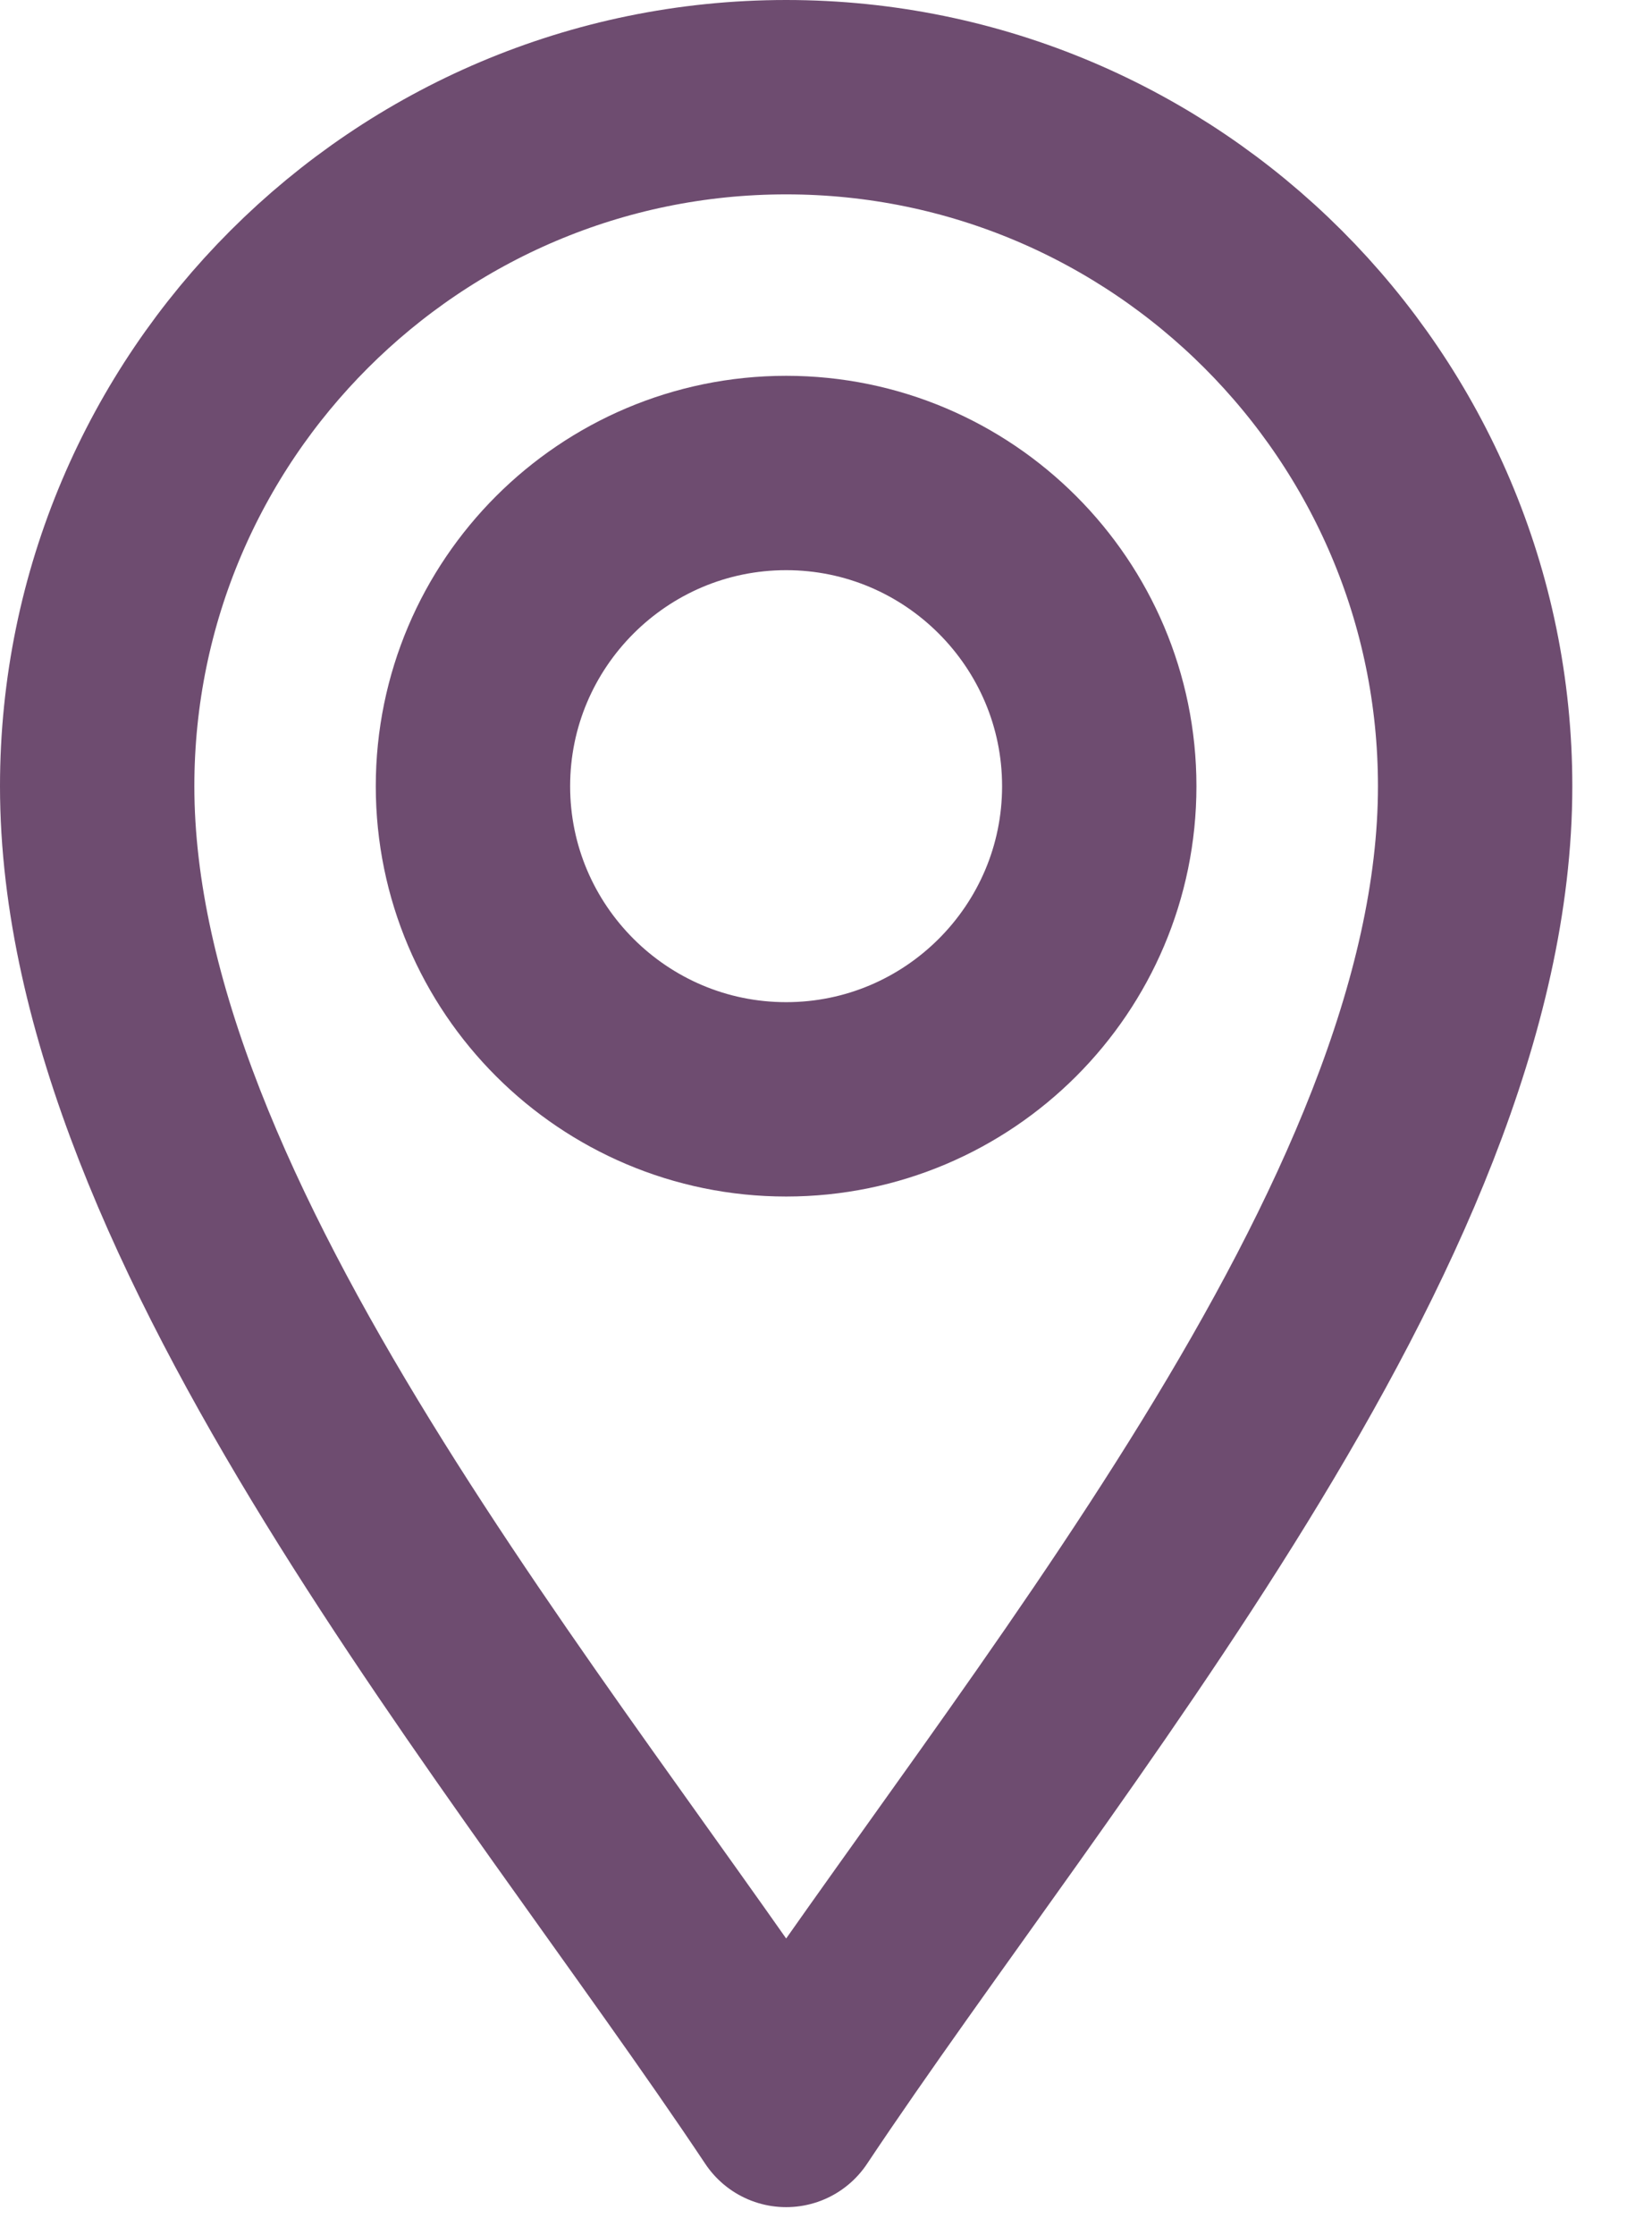
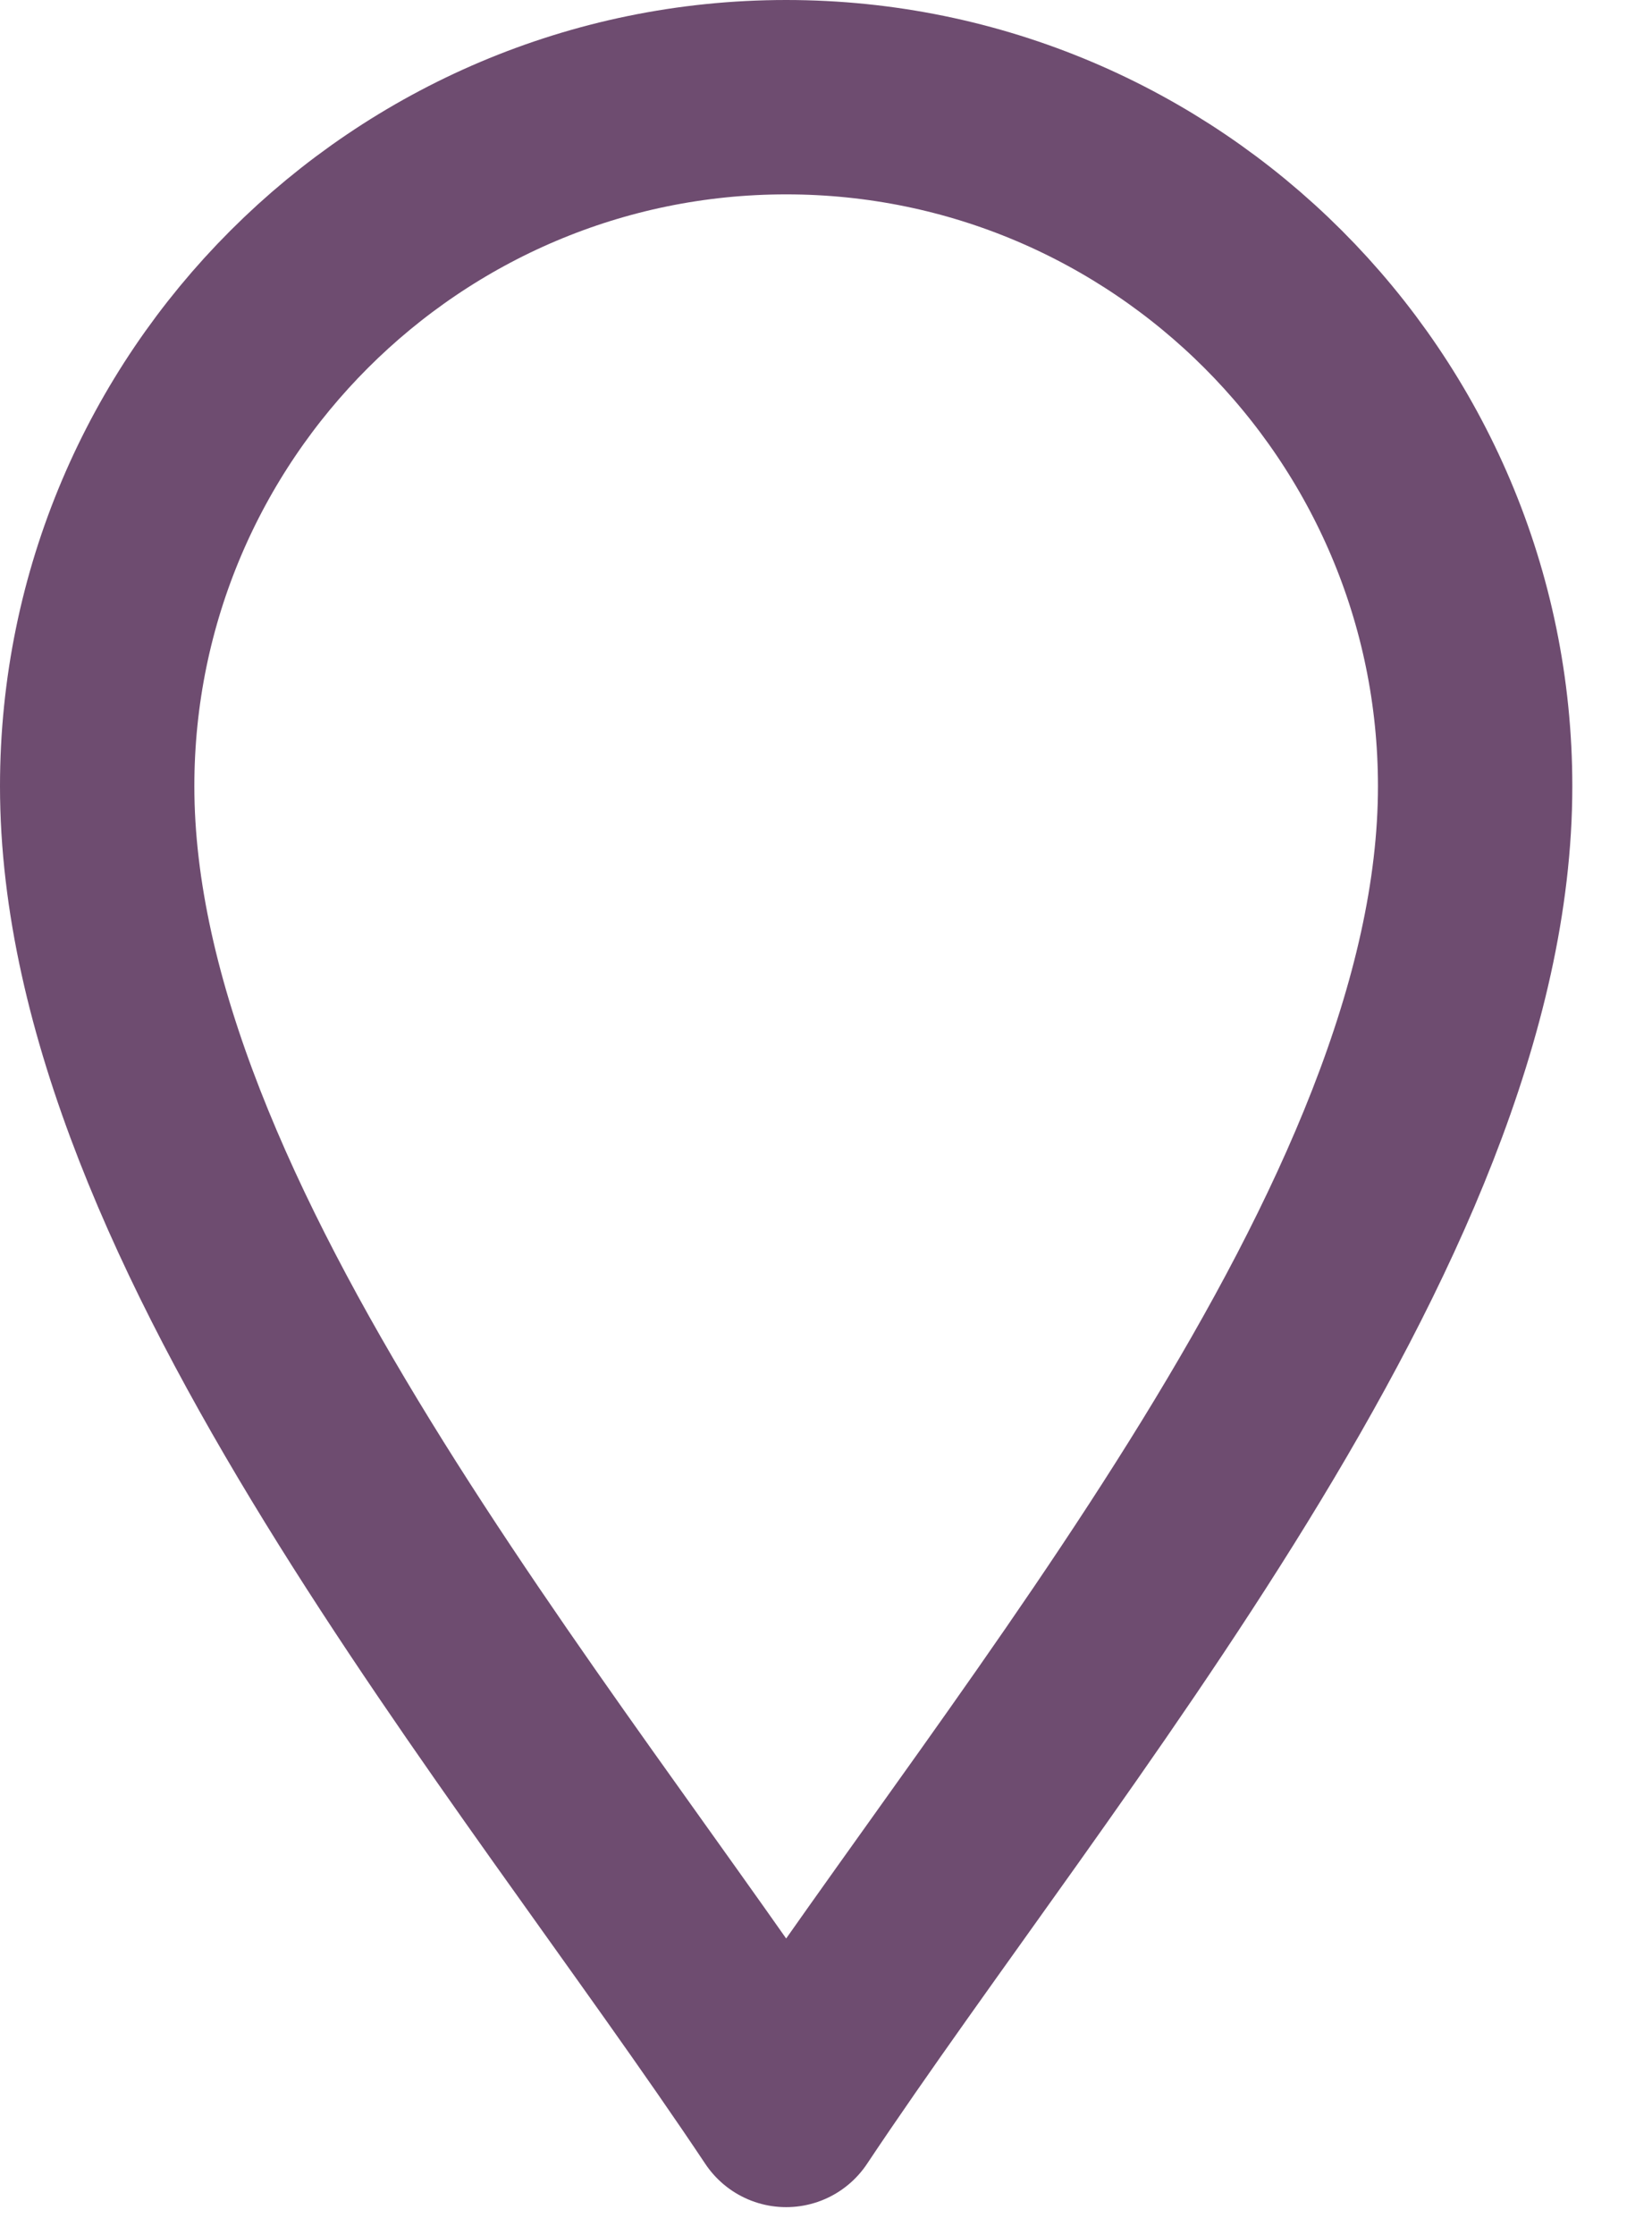
<svg xmlns="http://www.w3.org/2000/svg" width="17" height="23" viewBox="0 0 17 23" fill="none">
  <path d="M8.09 21.711C5.512 17.844 1 12.602 1 8.09C1 4.181 4.181 1 8.09 1C11.999 1 15.18 4.181 15.18 8.09C15.18 12.602 10.668 17.844 8.09 21.711Z" stroke="#6E4C70" stroke-width="2" stroke-miterlimit="10" stroke-linecap="round" stroke-linejoin="round" />
-   <path d="M8.09 11.312C6.313 11.312 4.867 9.867 4.867 8.09C4.867 6.313 6.313 4.867 8.09 4.867C9.867 4.867 11.312 6.313 11.312 8.09C11.312 9.867 9.867 11.312 8.09 11.312Z" stroke="#6E4C70" stroke-width="2" stroke-miterlimit="10" stroke-linecap="round" stroke-linejoin="round" />
</svg>